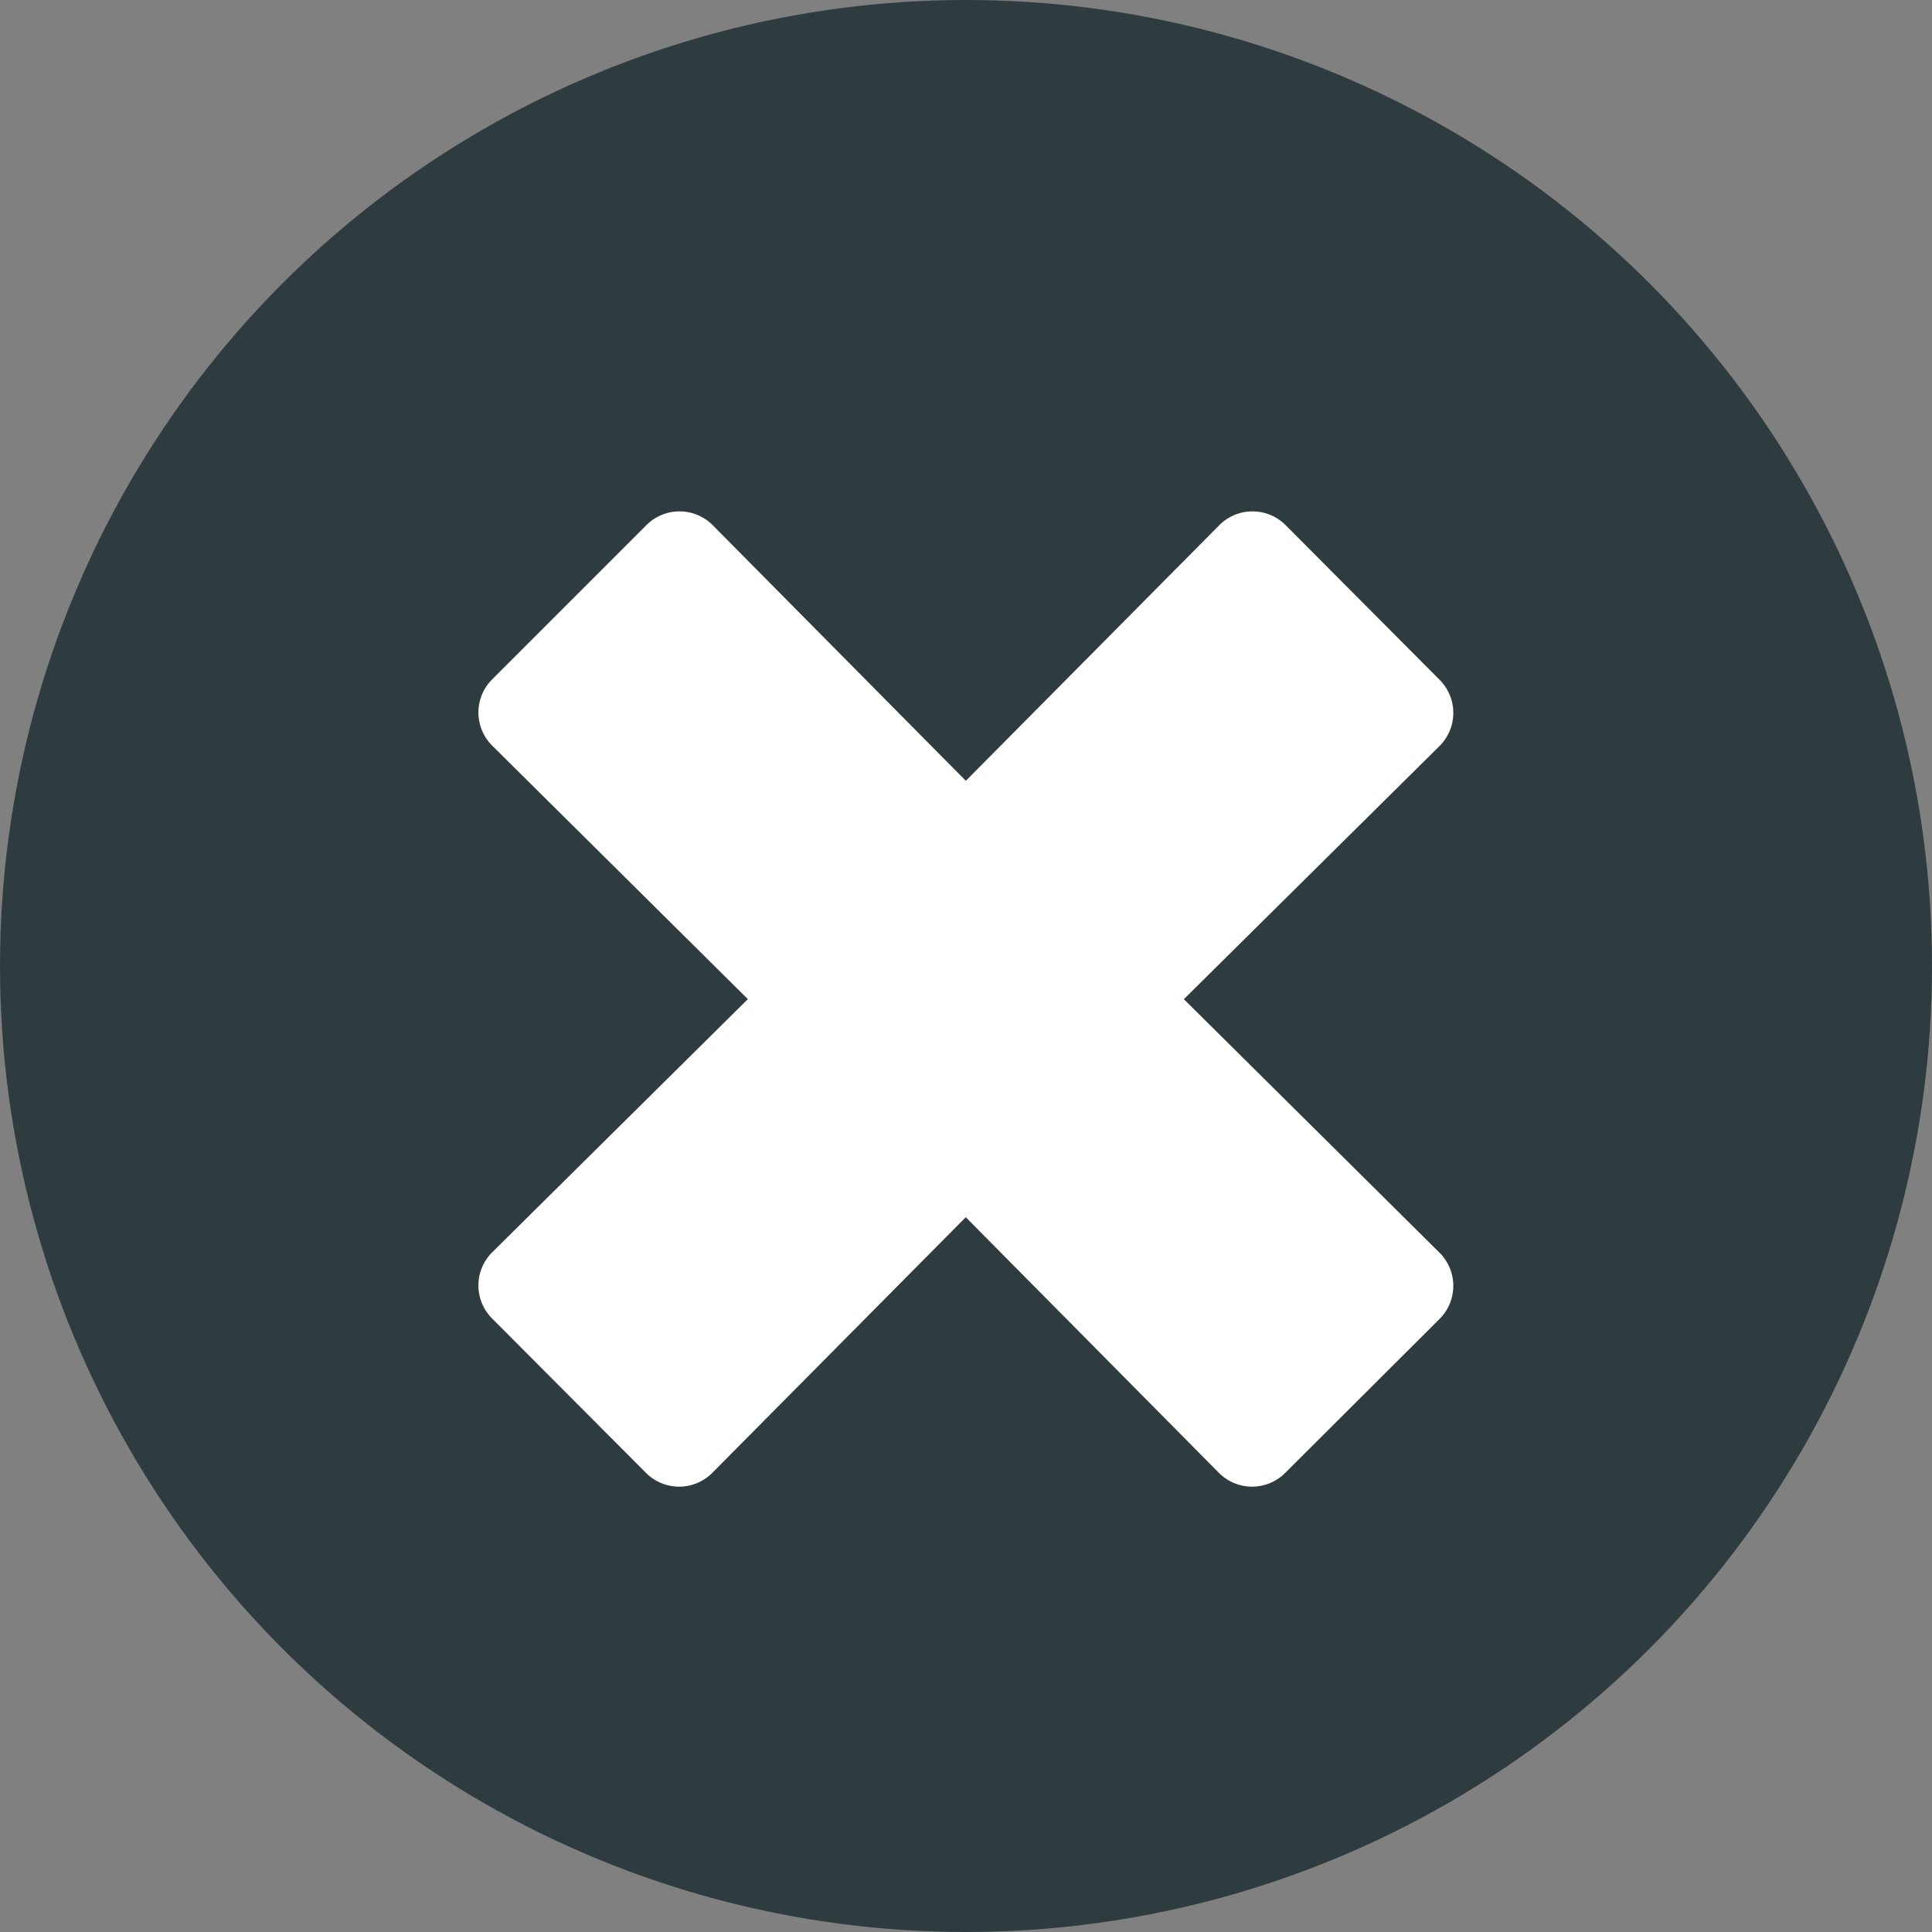
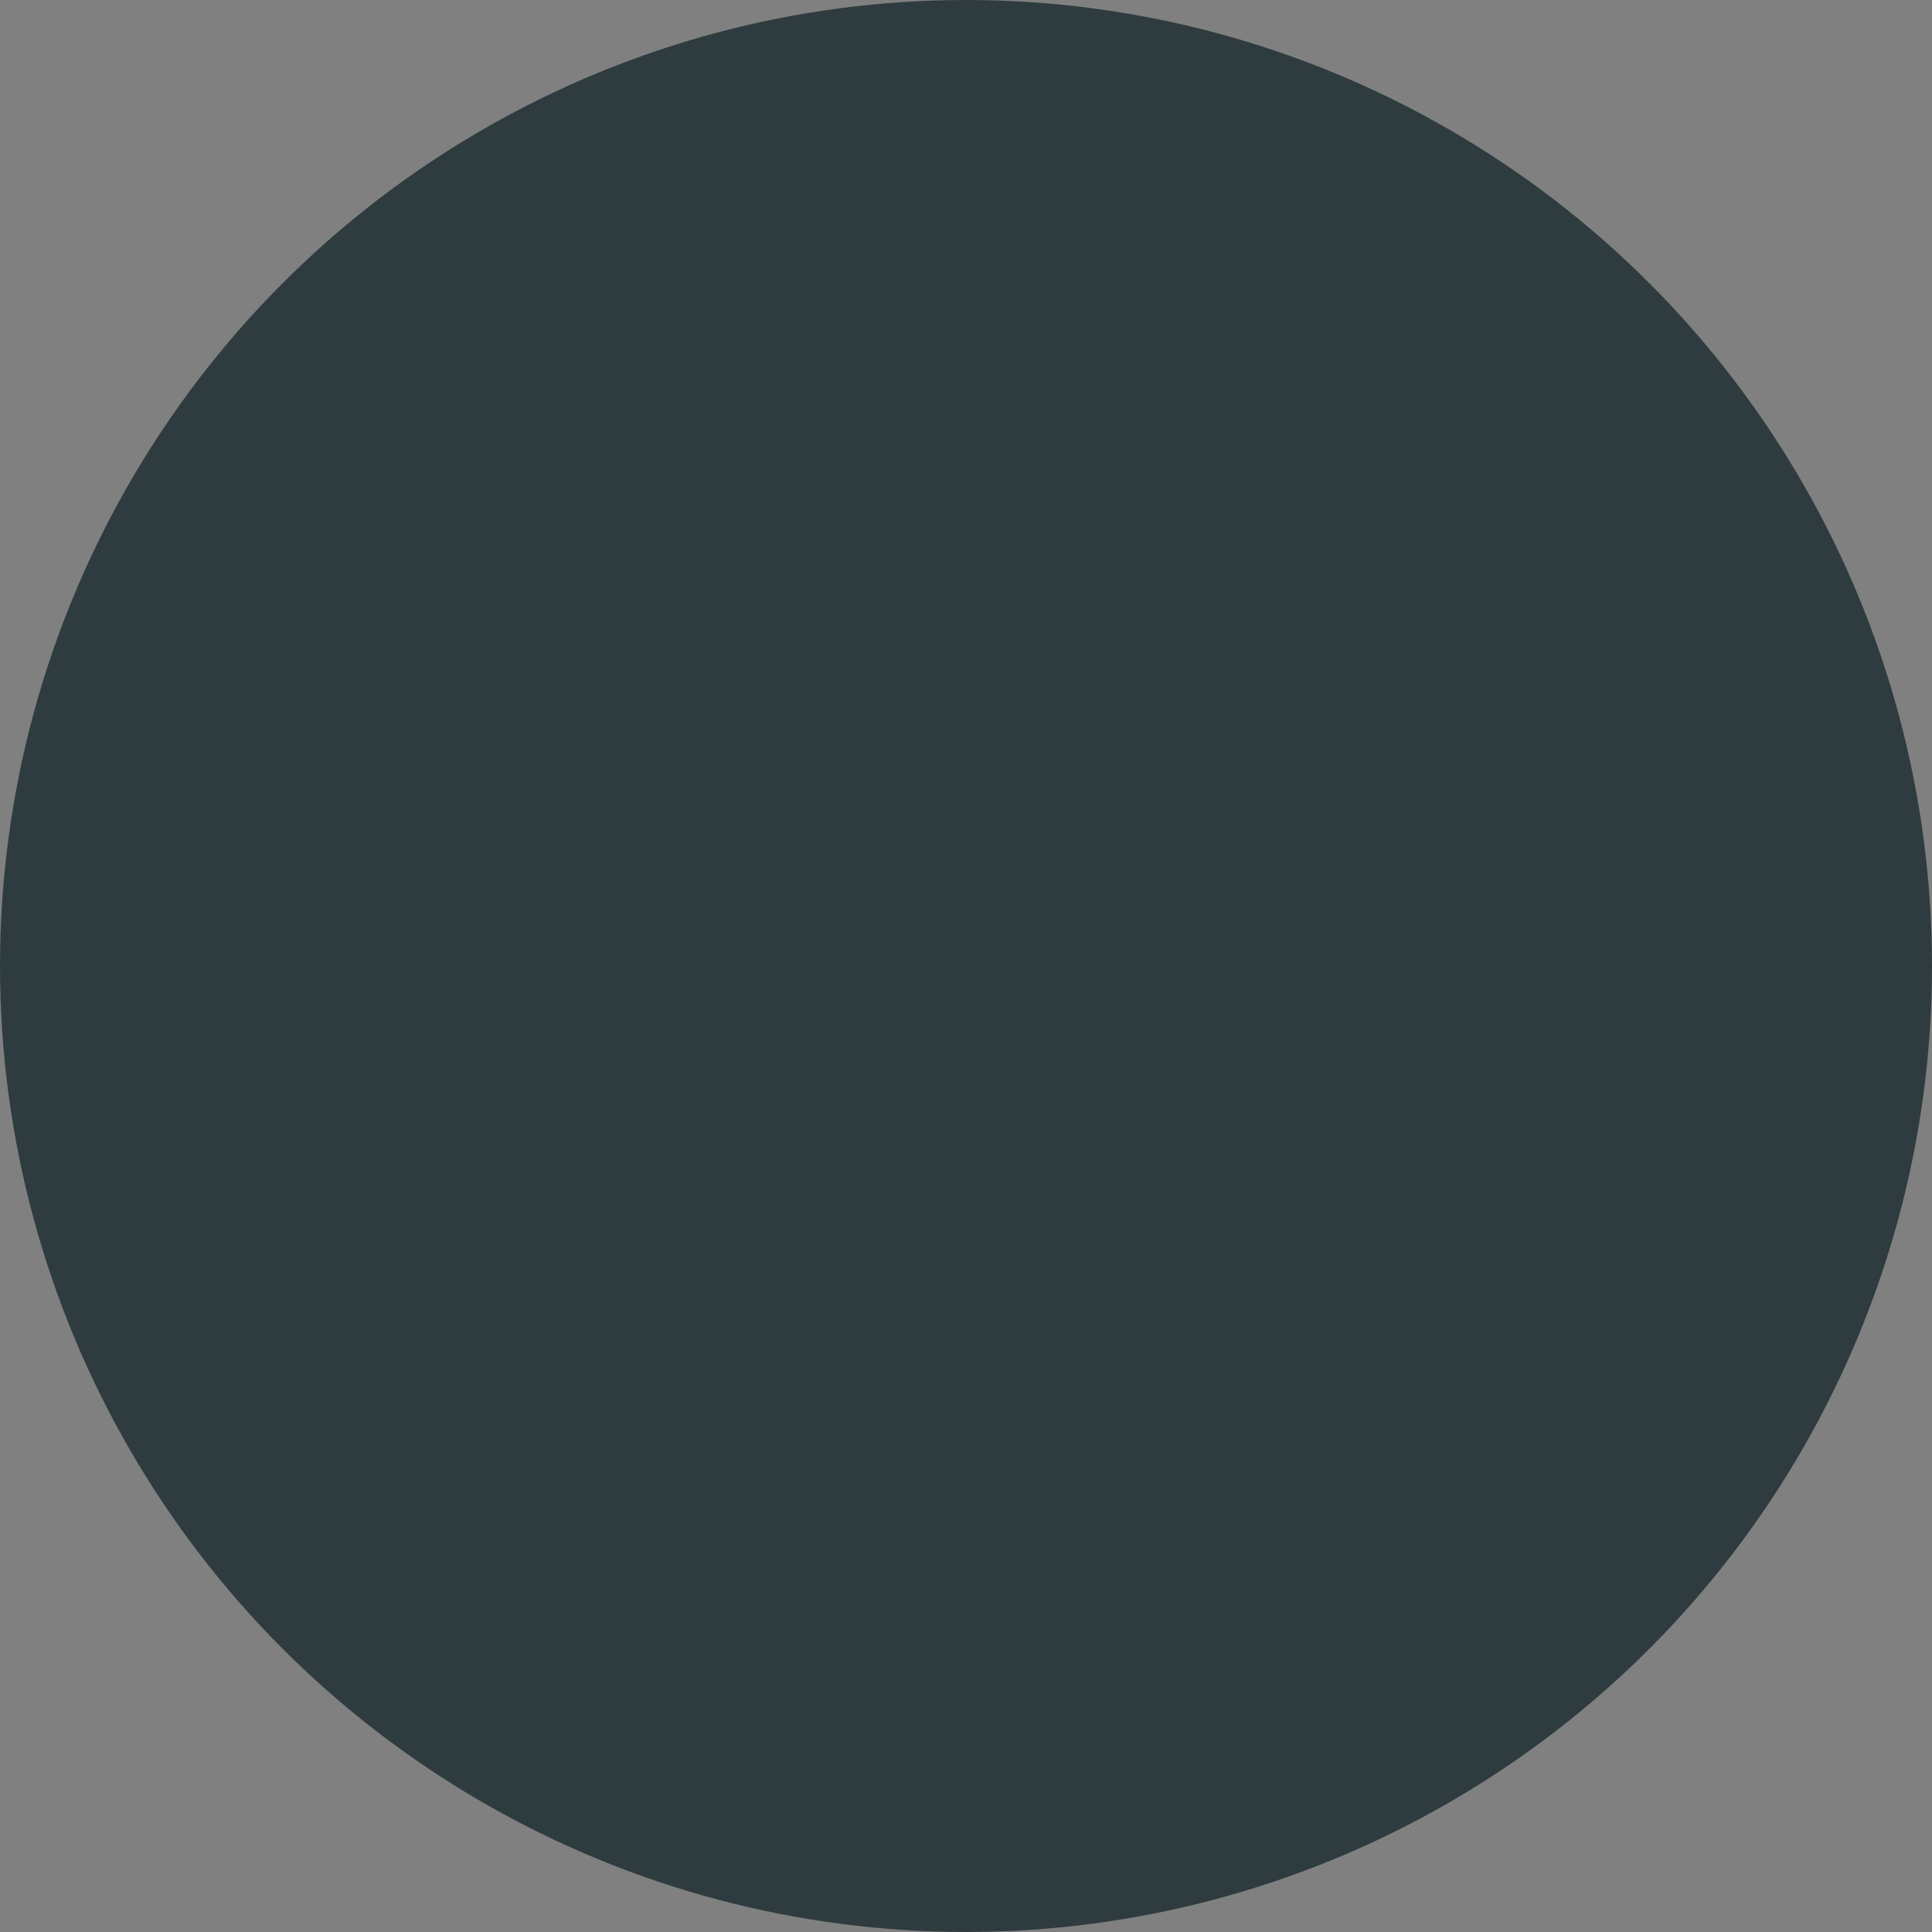
<svg xmlns="http://www.w3.org/2000/svg" width="34" height="34" viewBox="0 0 34 34">
  <rect x="0" y="0" width="34" height="34" fill="#808080" stroke="none" />
  <defs>
    <style>.a{fill:#2f3c3f;}.b{fill:#fff;}</style>
  </defs>
  <g transform="translate(11987 -932)">
    <circle class="a" cx="17" cy="17" r="17" transform="translate(-11987 932)" />
-     <path class="b" d="M25.9,22.025a.823.823,0,0,1,0,1.165L23.183,25.9a.823.823,0,0,1-1.165,0l-4.456-4.5L13.1,25.9a.823.823,0,0,1-1.165,0L9.227,23.183a.823.823,0,0,1,0-1.165l4.5-4.456L9.227,13.1a.823.823,0,0,1,0-1.165L11.942,9.22a.823.823,0,0,1,1.165,0l4.456,4.5,4.462-4.5a.823.823,0,0,1,1.165,0L25.9,11.942a.823.823,0,0,1,0,1.165l-4.5,4.456Z" transform="translate(-11987.566 932.021)" />
  </g>
</svg>